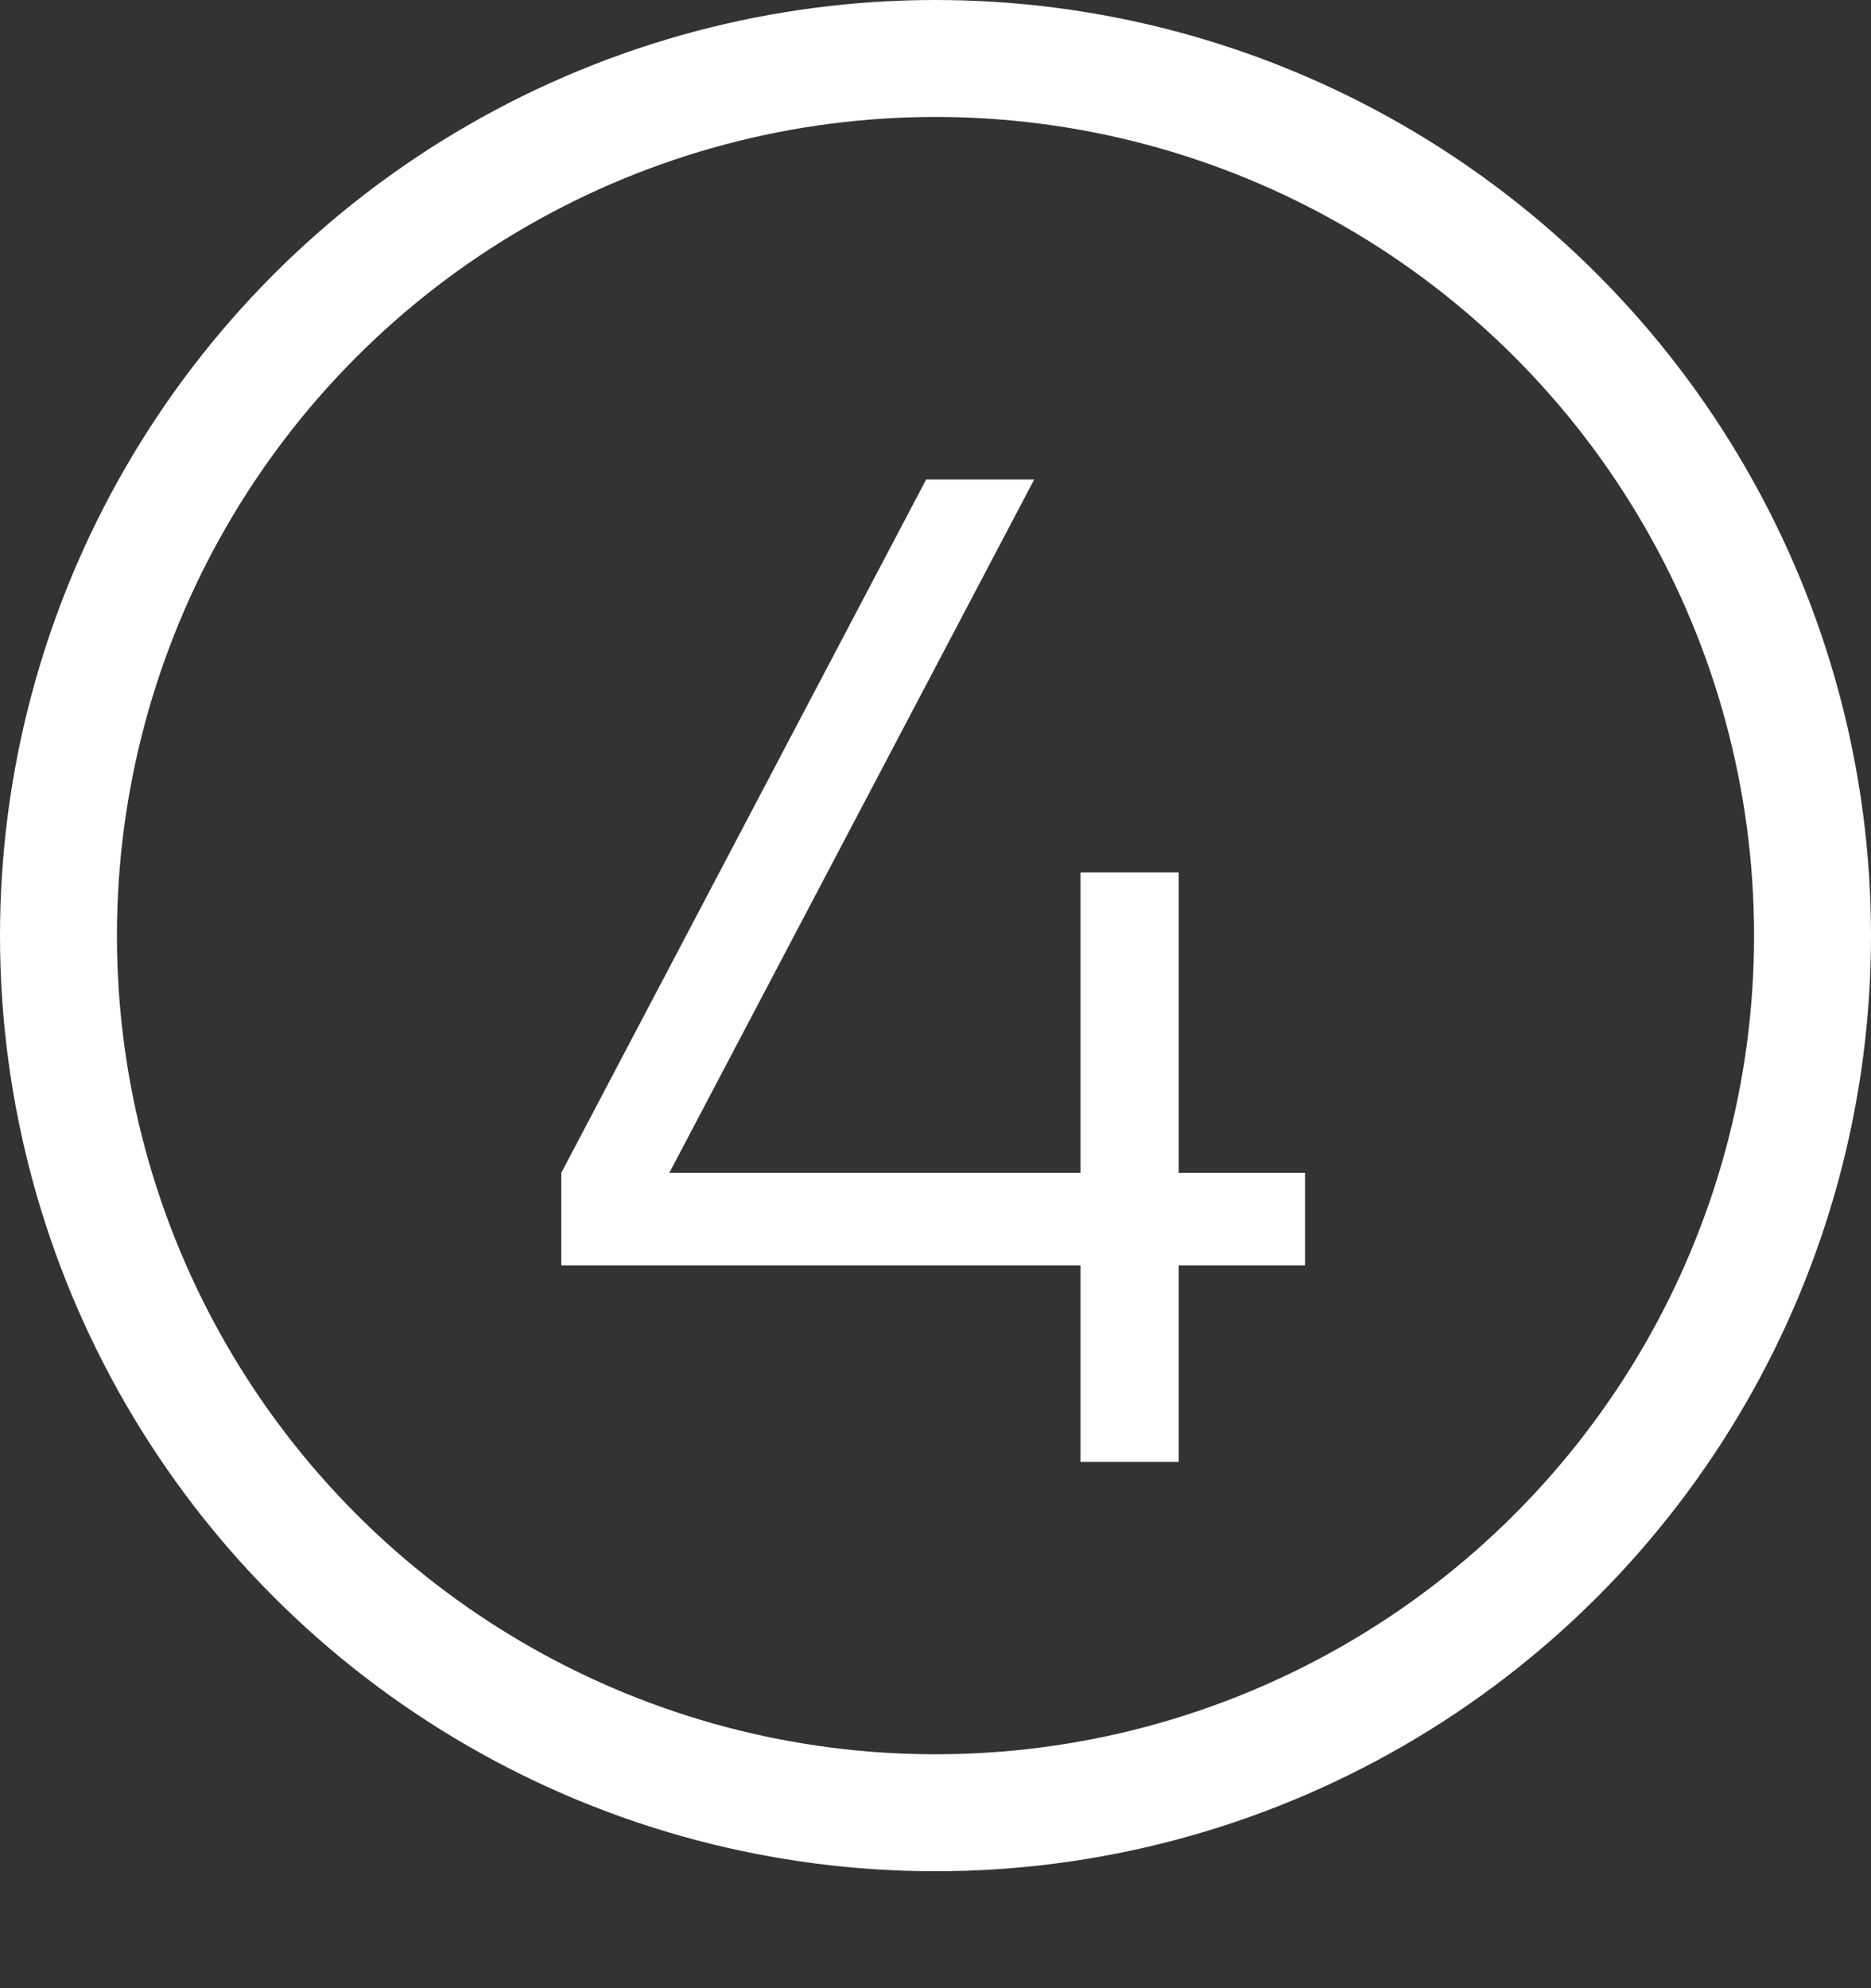
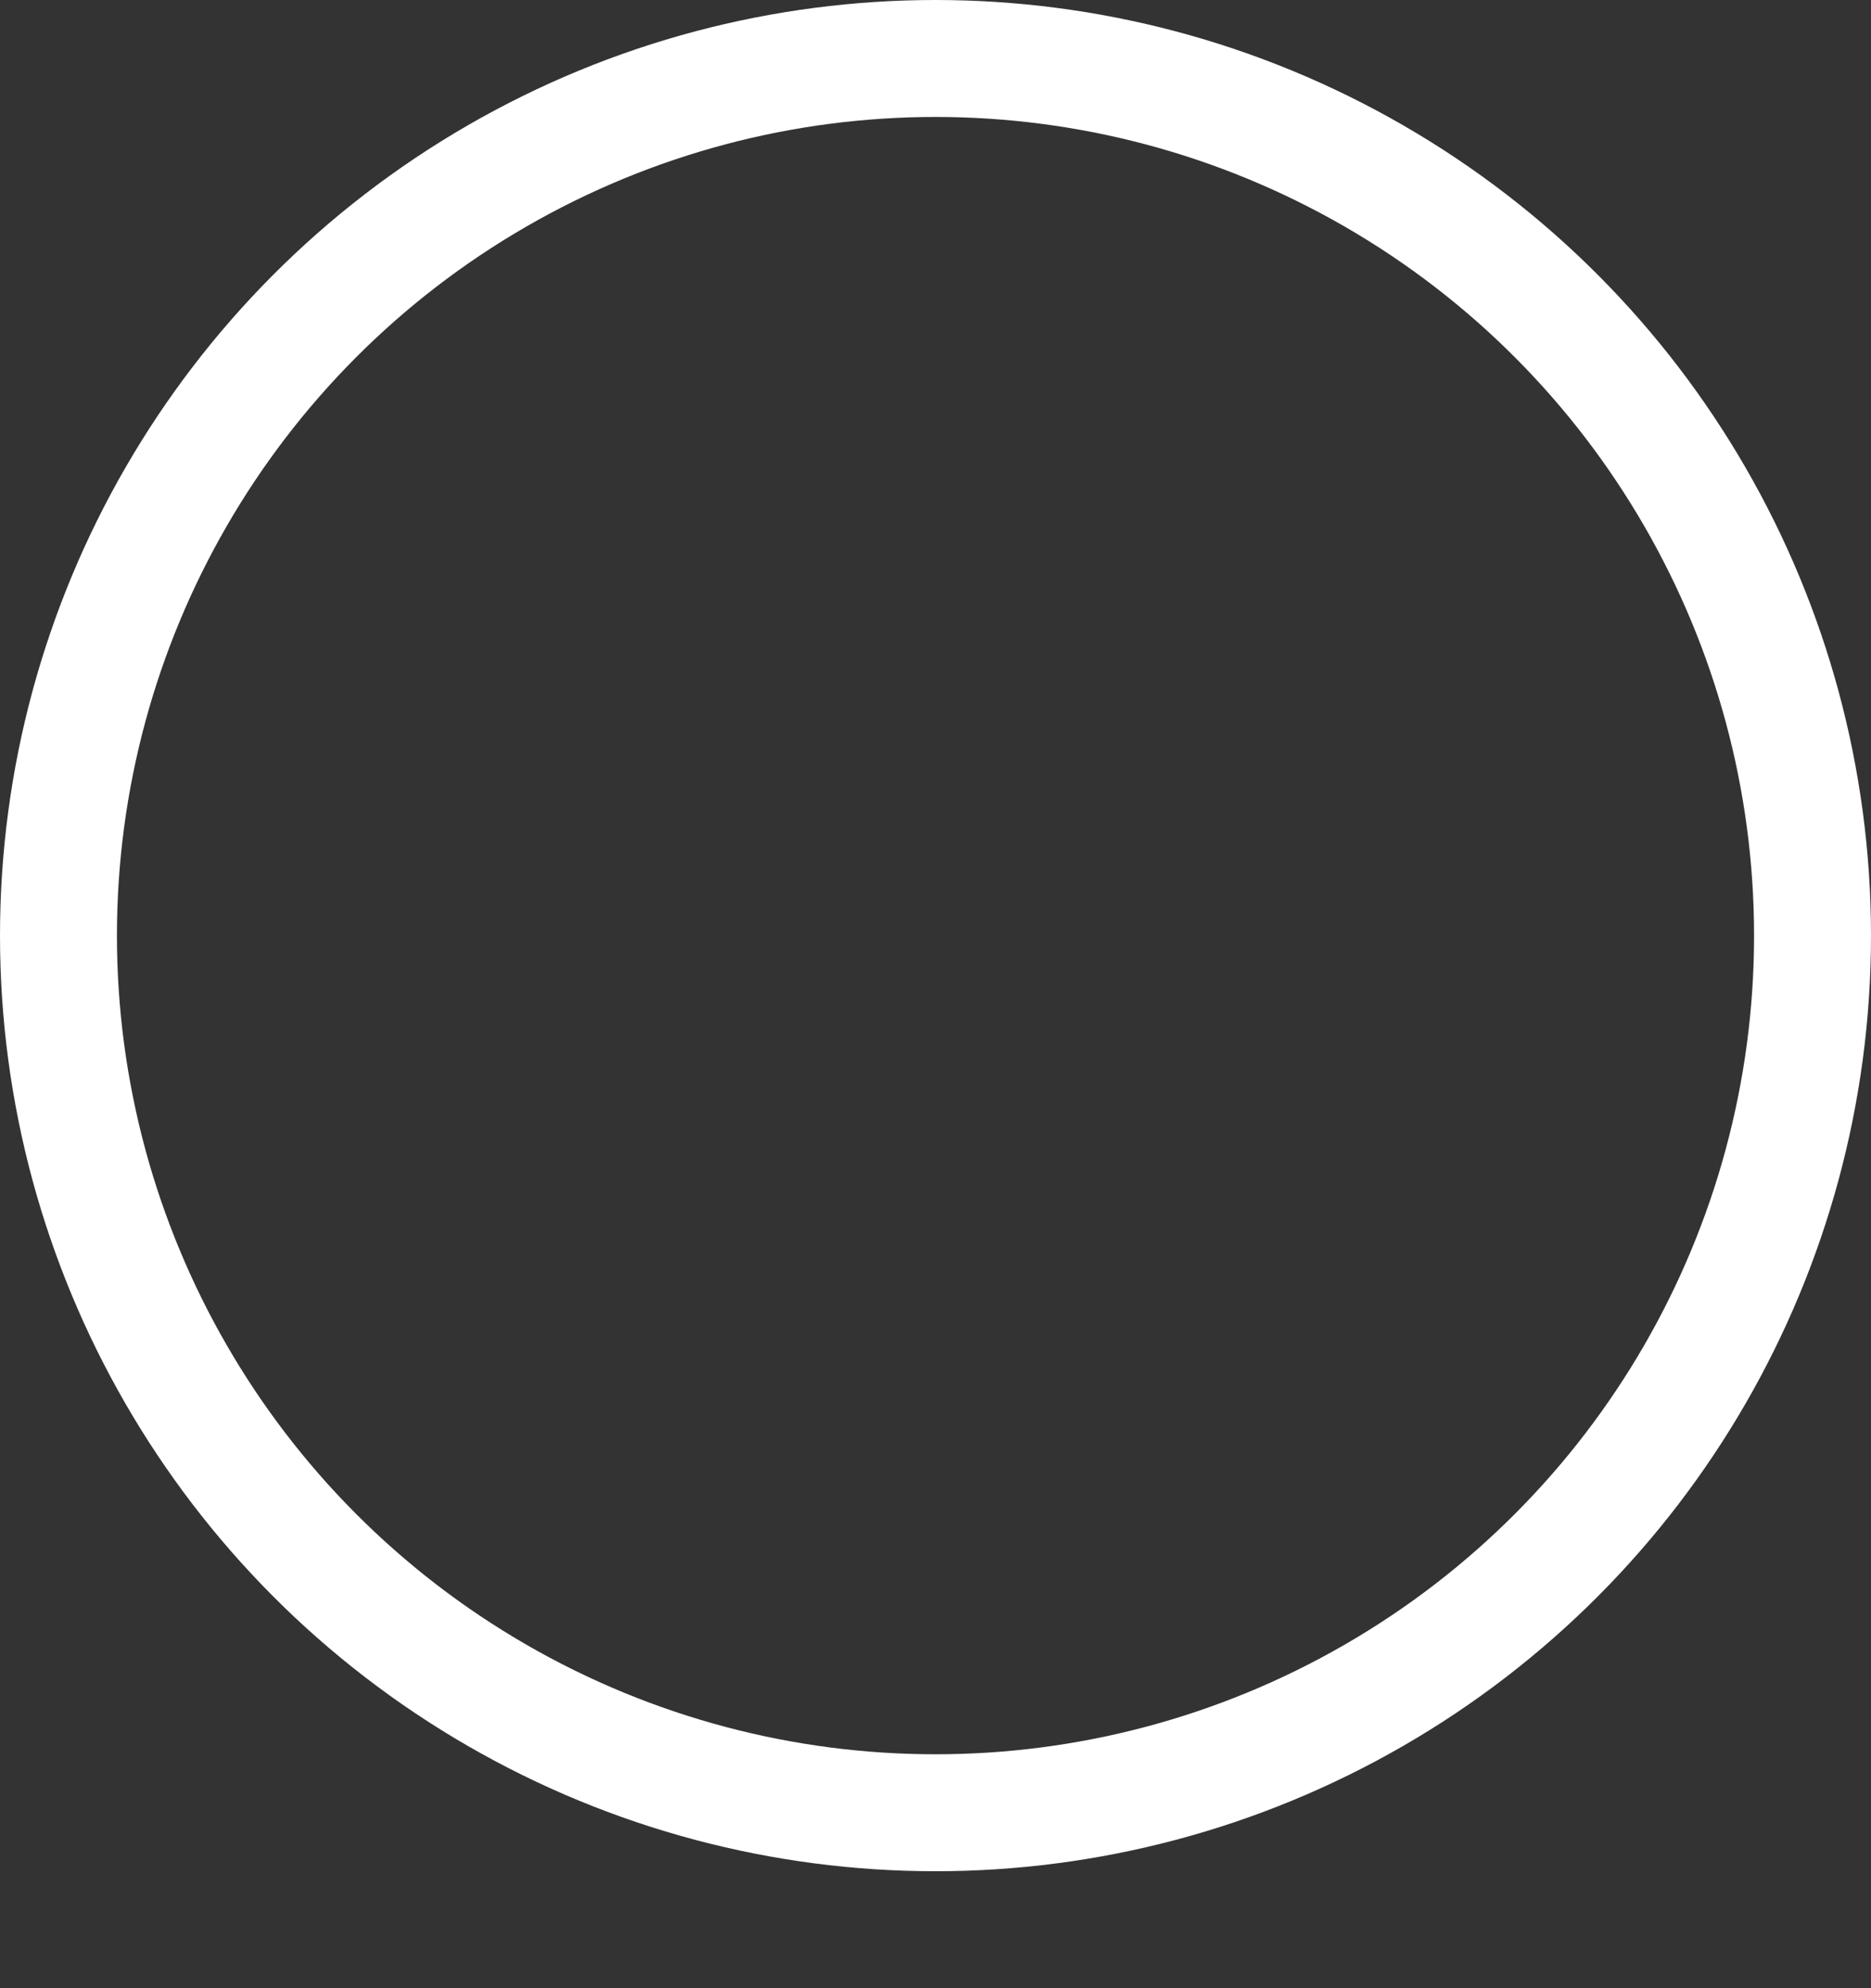
<svg xmlns="http://www.w3.org/2000/svg" width="32" height="34" viewBox="0 0 32 34" fill="none">
  <rect x="0" y="0" width="32" height="34" fill="#333333" stroke="none" />
  <circle cx="16" cy="16" r="15" stroke="white" stroke-width="2" />
-   <path d="M20.16 20.056H22.32V21.64H20.16V25H18.48V21.64H9.6V20.056L15.84 8.2H17.688L11.448 20.056H18.48V14.92H20.16V20.056Z" fill="white" />
</svg>